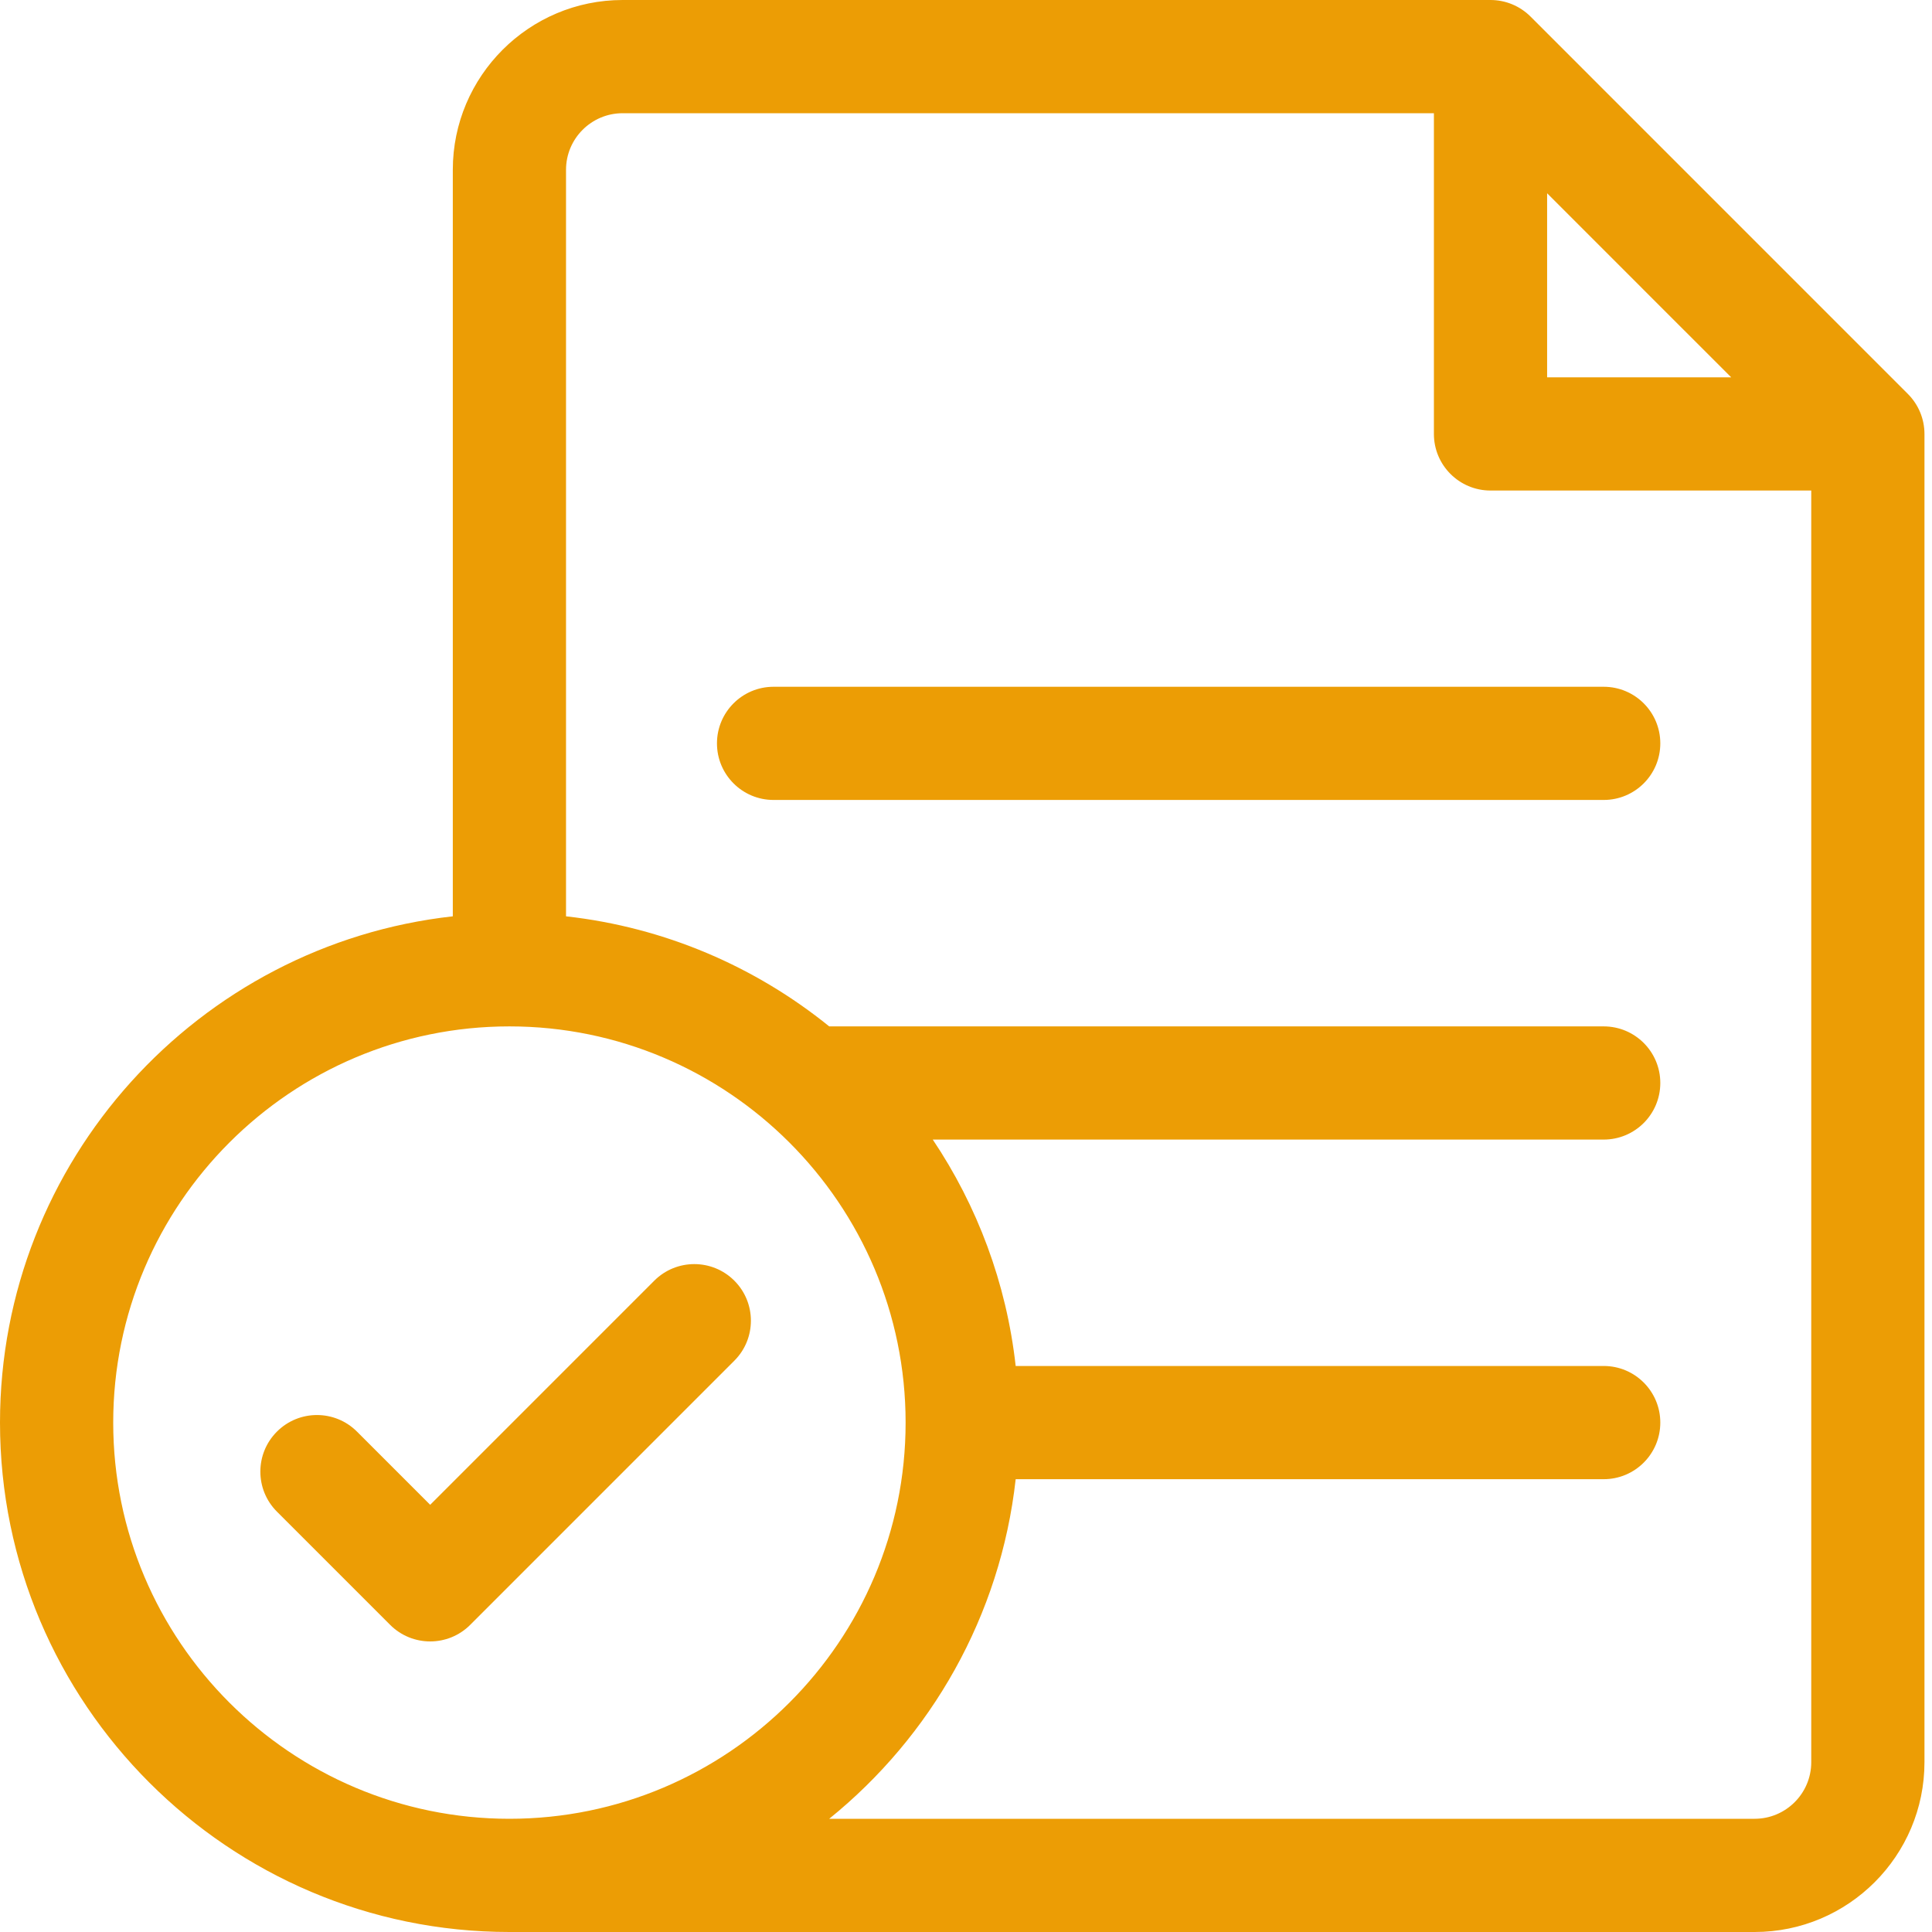
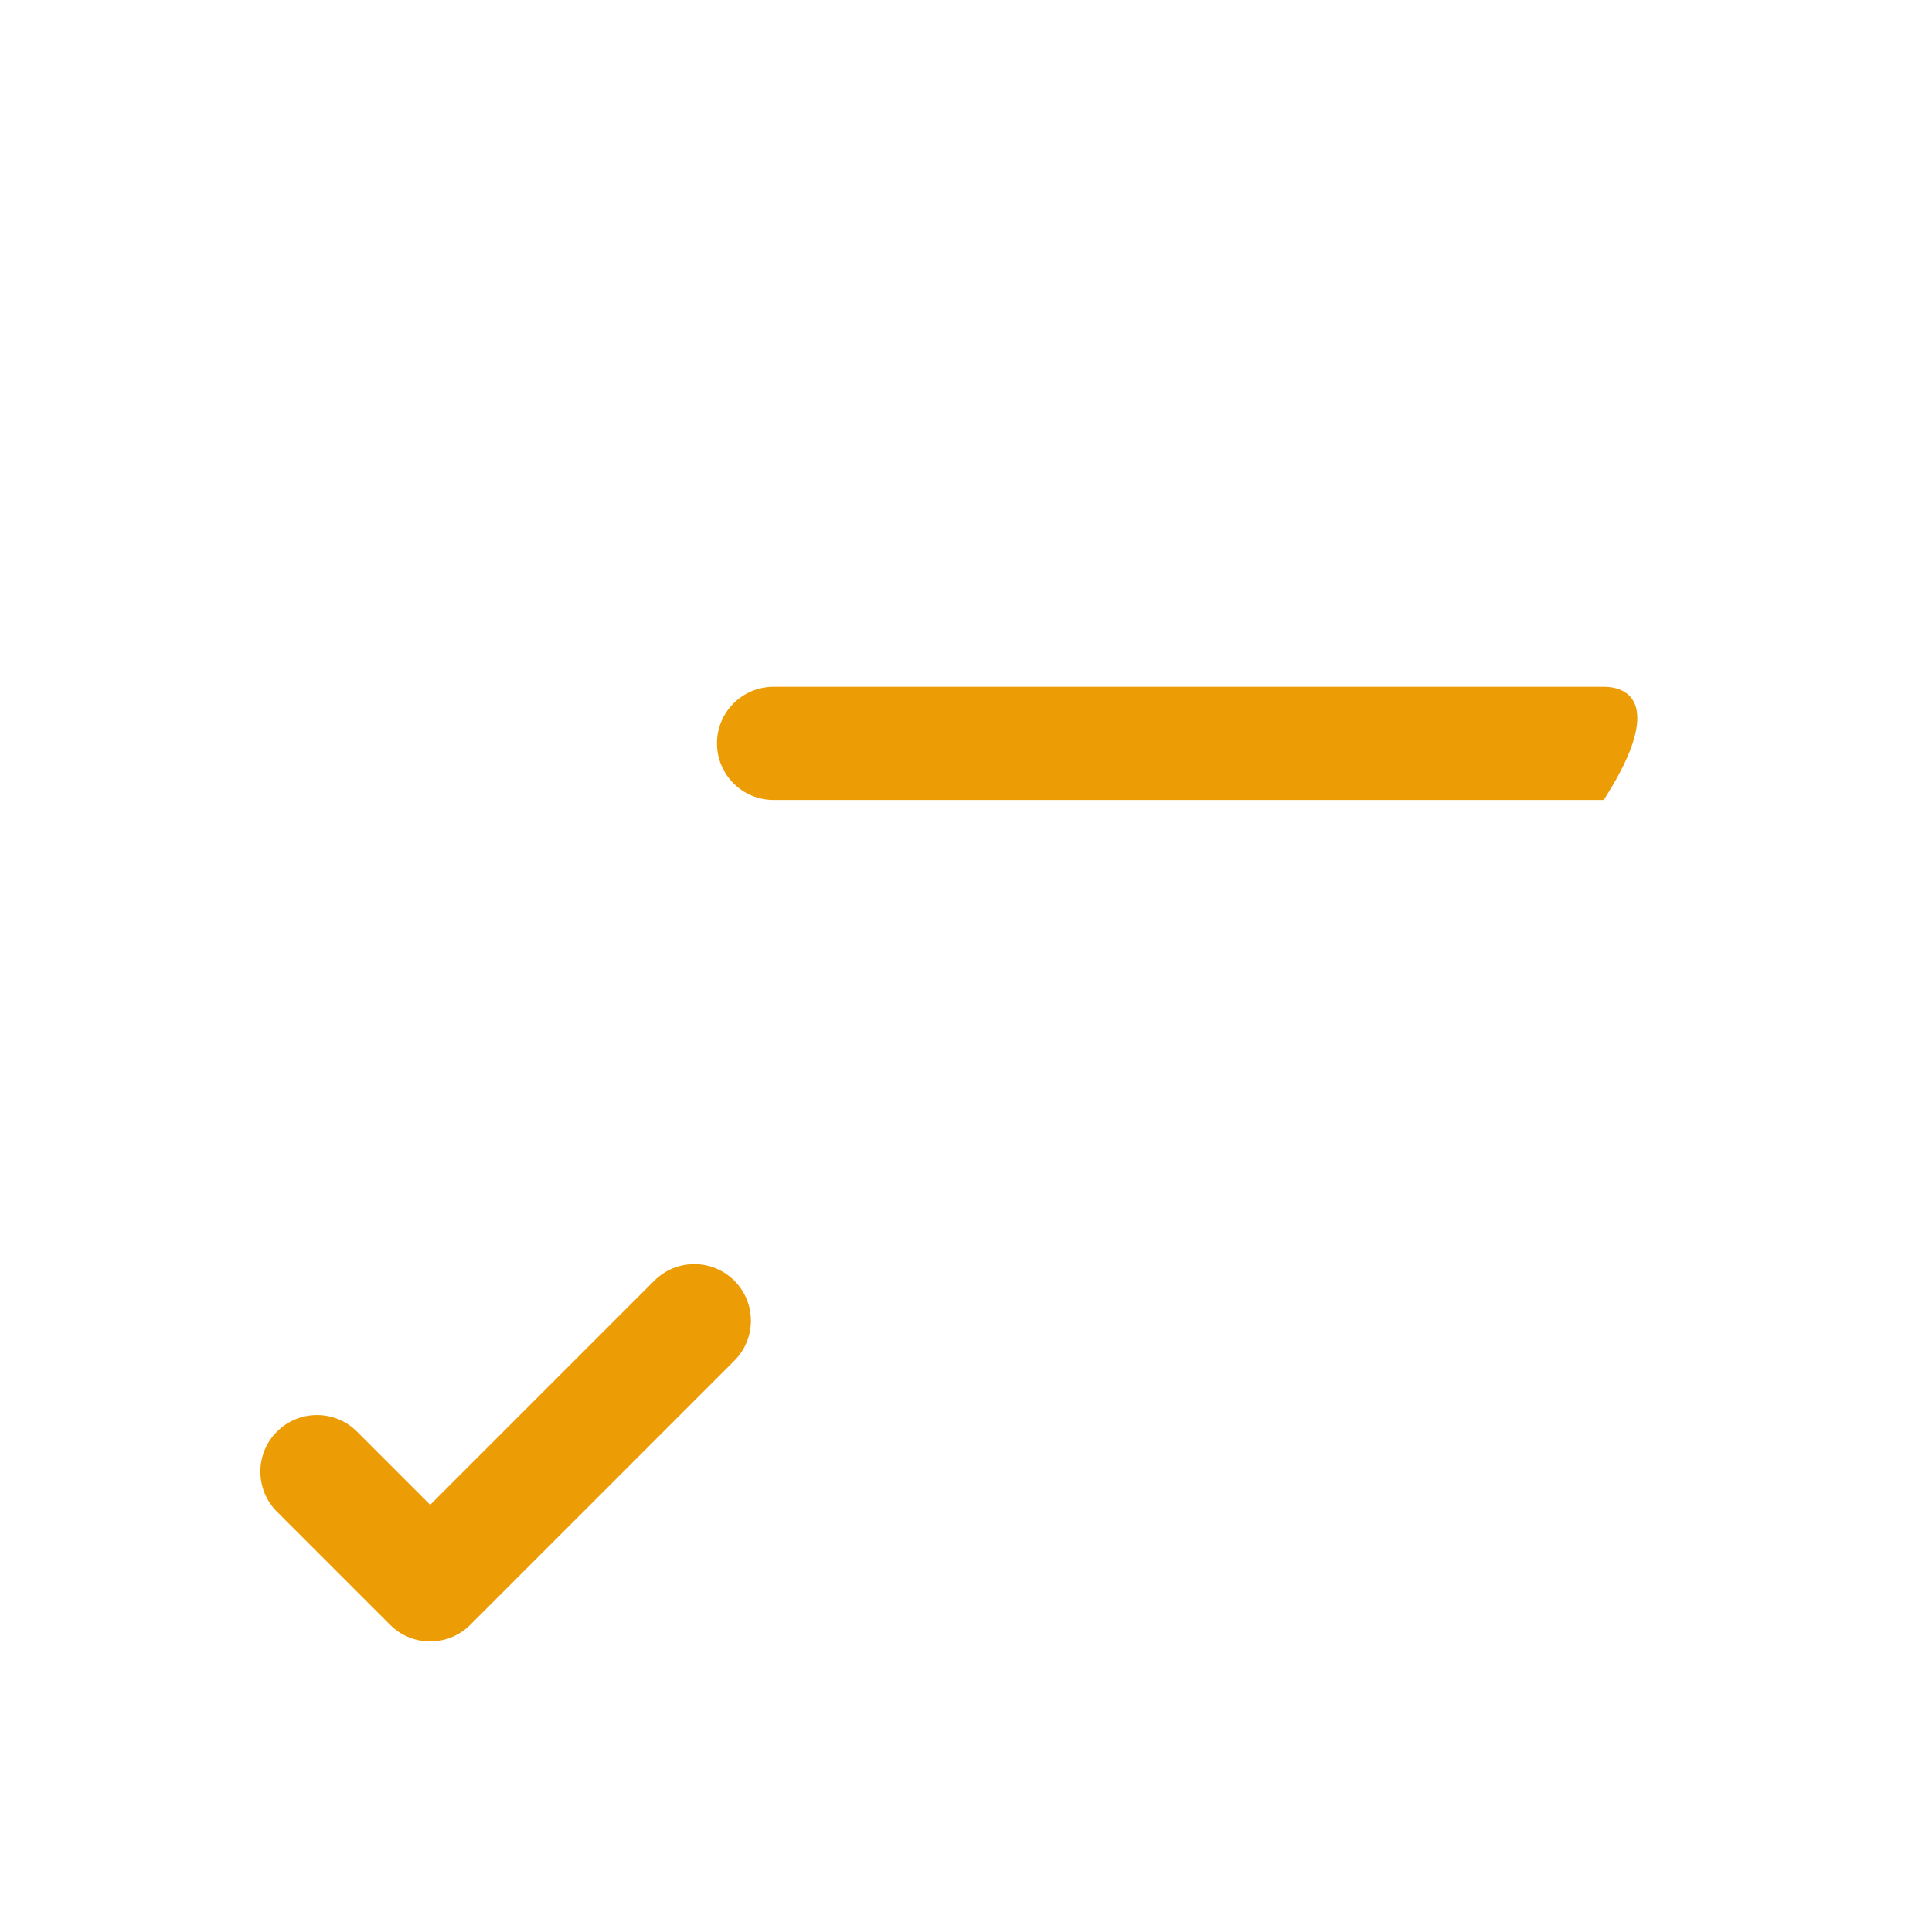
<svg xmlns="http://www.w3.org/2000/svg" width="70" height="70" viewBox="0 0 70 70" fill="none">
-   <path d="M69.126 14.273L55.455 0.601C55.07 0.216 54.548 0 54.005 0H22.559C19.166 0 16.406 2.76 16.406 6.152V33.2C7.191 34.224 0 42.059 0 51.543C0 61.72 8.28 70 18.457 70H63.574C66.967 70 69.727 67.24 69.727 63.848V15.723C69.727 15.179 69.51 14.658 69.126 14.273ZM56.055 7.002L60.51 11.458L62.725 13.672H56.055V7.002ZM4.102 51.543C4.102 43.627 10.541 37.188 18.457 37.188C26.373 37.188 32.812 43.627 32.812 51.543C32.812 59.459 26.373 65.898 18.457 65.898C10.541 65.898 4.102 59.459 4.102 51.543ZM63.574 65.898H30.044C33.73 62.917 36.249 58.549 36.8 53.594H58.105C59.238 53.594 60.156 52.675 60.156 51.543C60.156 50.41 59.238 49.492 58.105 49.492H36.8C36.465 46.482 35.404 43.687 33.796 41.289H58.105C59.238 41.289 60.156 40.371 60.156 39.238C60.156 38.106 59.238 37.188 58.105 37.188H30.044C27.375 35.029 24.095 33.599 20.508 33.2V6.152C20.508 5.022 21.428 4.102 22.559 4.102H51.953V15.723C51.953 16.855 52.871 17.773 54.004 17.773H65.625V63.848C65.625 64.978 64.705 65.898 63.574 65.898Z" fill="#EC9D05" />
-   <path d="M58.105 24.883H28.027C26.895 24.883 25.977 25.801 25.977 26.934C25.977 28.066 26.895 28.984 28.027 28.984H58.105C59.238 28.984 60.156 28.066 60.156 26.934C60.156 25.801 59.238 24.883 58.105 24.883Z" fill="#EC9D05" />
+   <path d="M58.105 24.883H28.027C26.895 24.883 25.977 25.801 25.977 26.934C25.977 28.066 26.895 28.984 28.027 28.984H58.105C60.156 25.801 59.238 24.883 58.105 24.883Z" fill="#EC9D05" />
  <path d="M26.606 46.401C25.806 45.601 24.507 45.601 23.706 46.401L15.586 54.522L12.934 51.87C12.134 51.069 10.835 51.069 10.034 51.87C9.233 52.671 9.233 53.969 10.034 54.77L14.136 58.872C14.536 59.272 15.061 59.472 15.586 59.472C16.111 59.472 16.636 59.272 17.036 58.872L26.606 49.301C27.407 48.501 27.407 47.202 26.606 46.401Z" fill="#EC9D05" />
</svg>